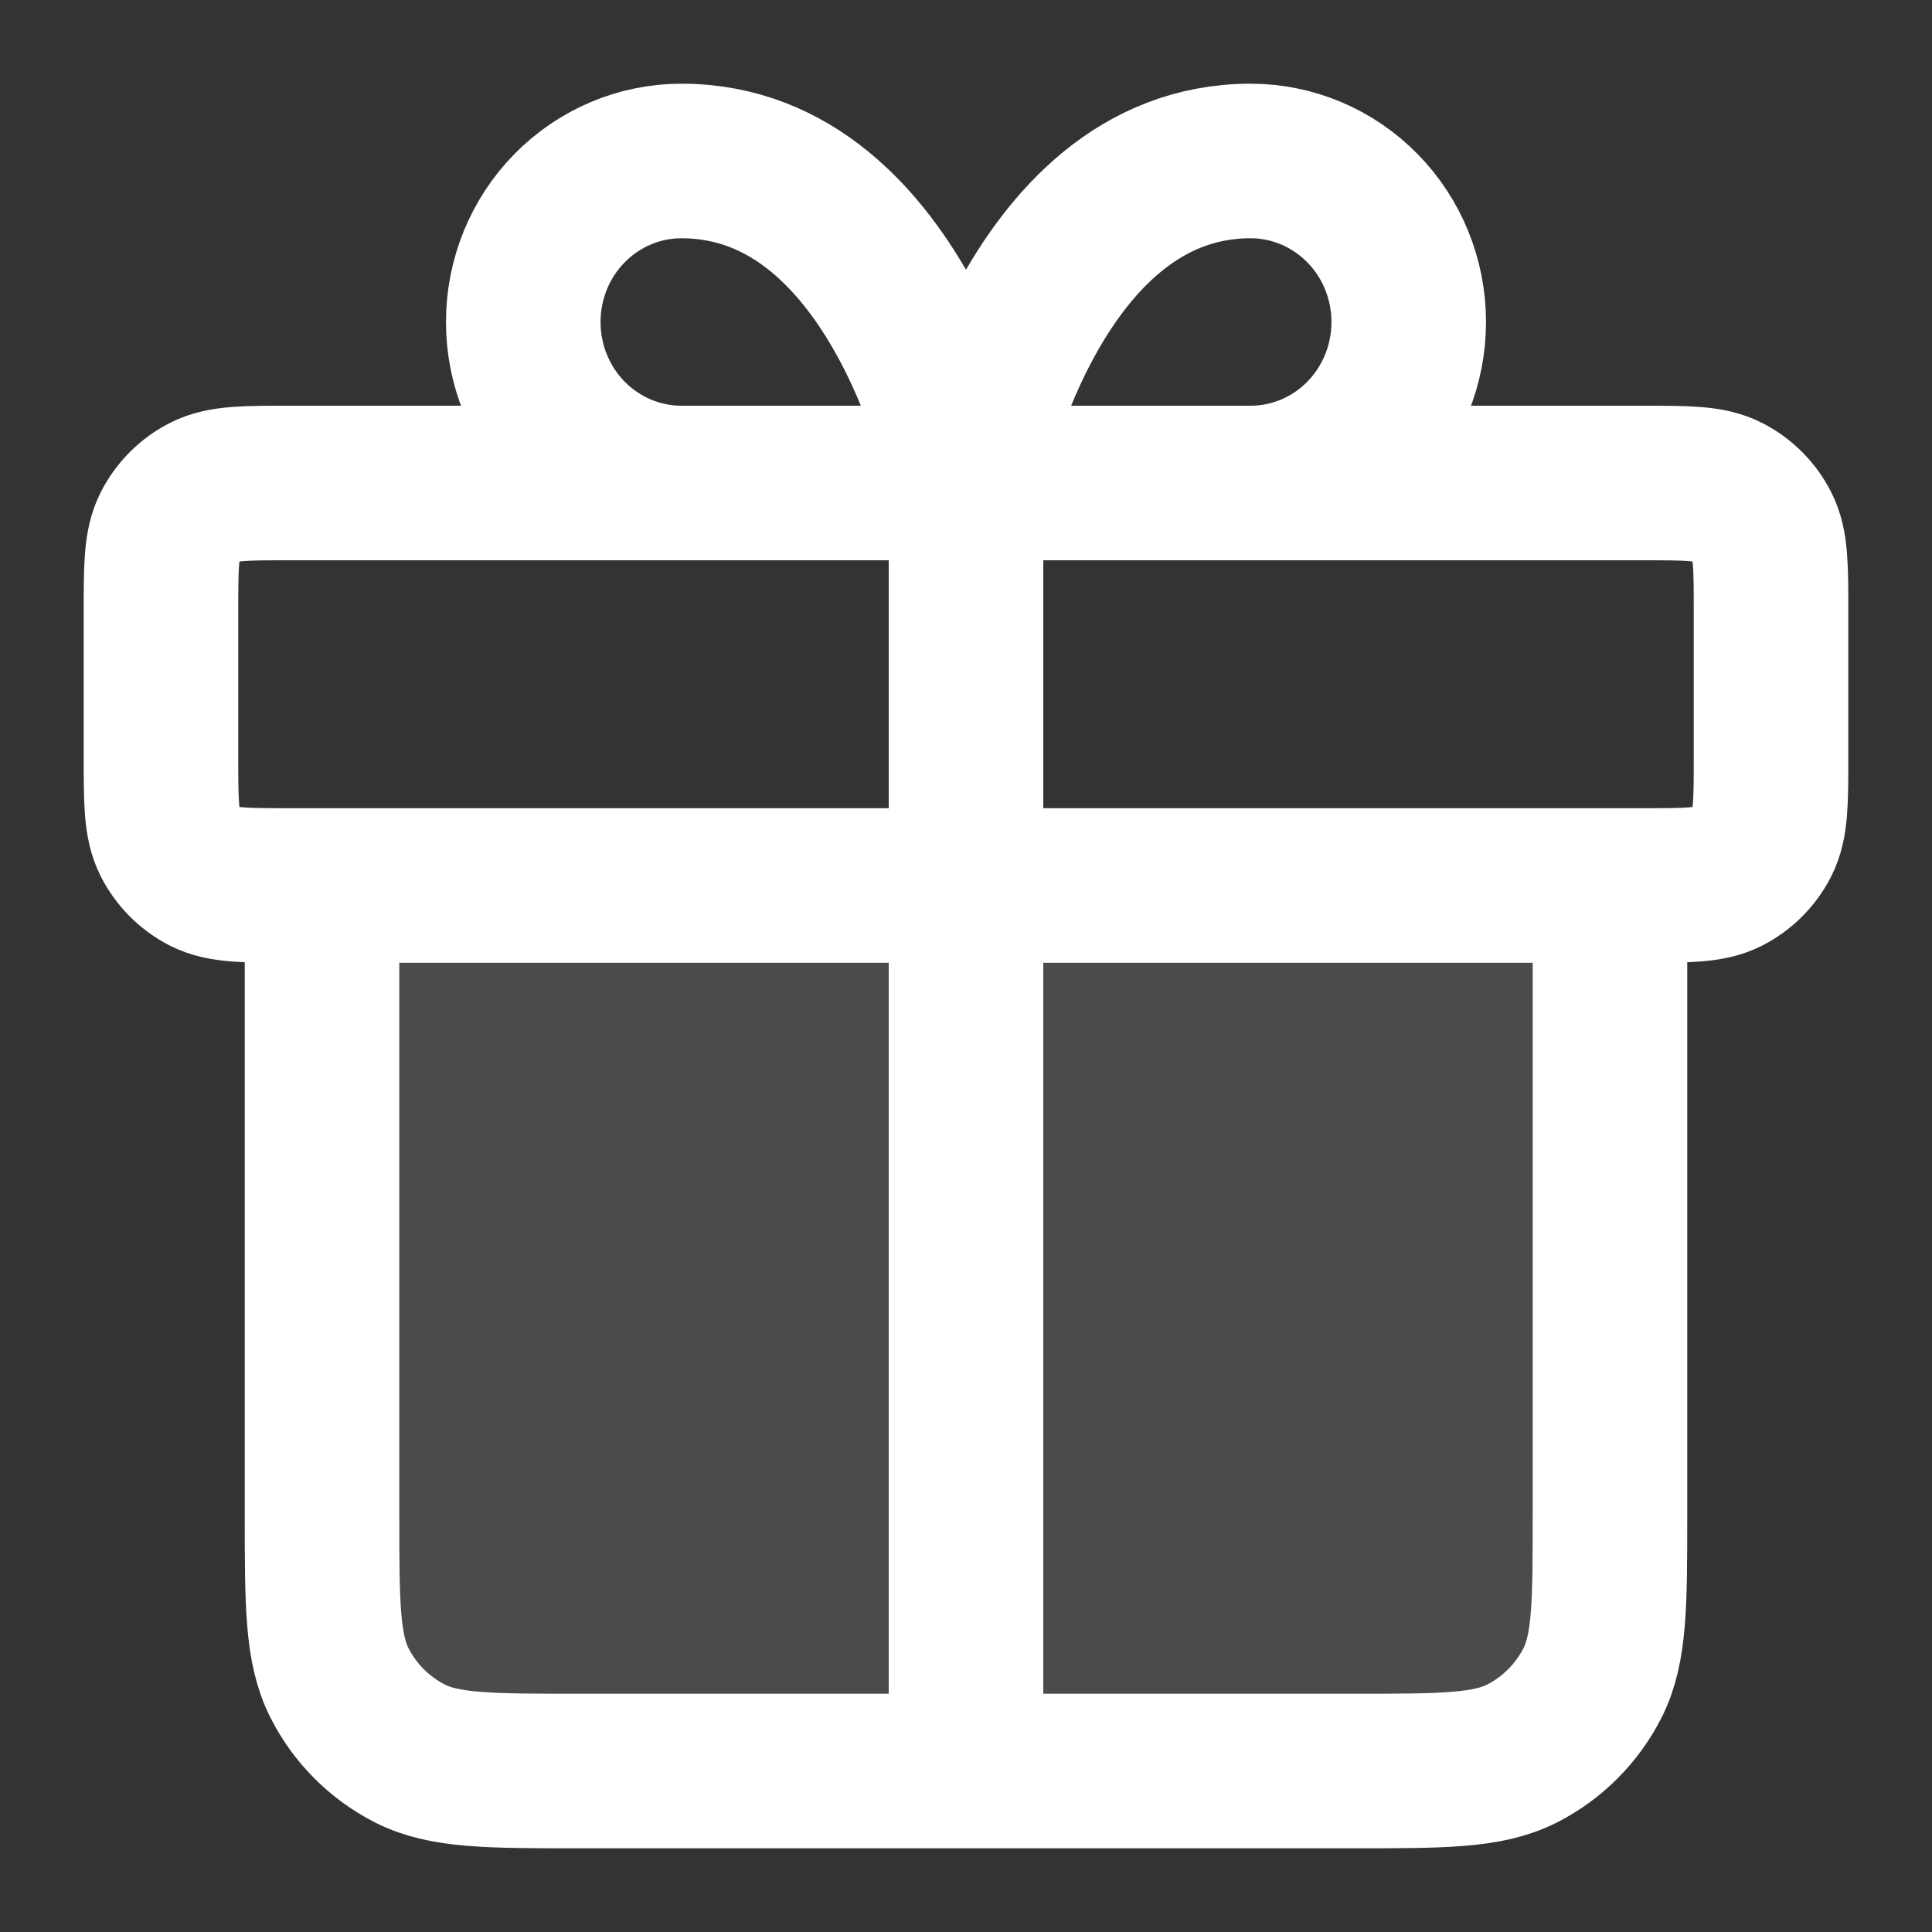
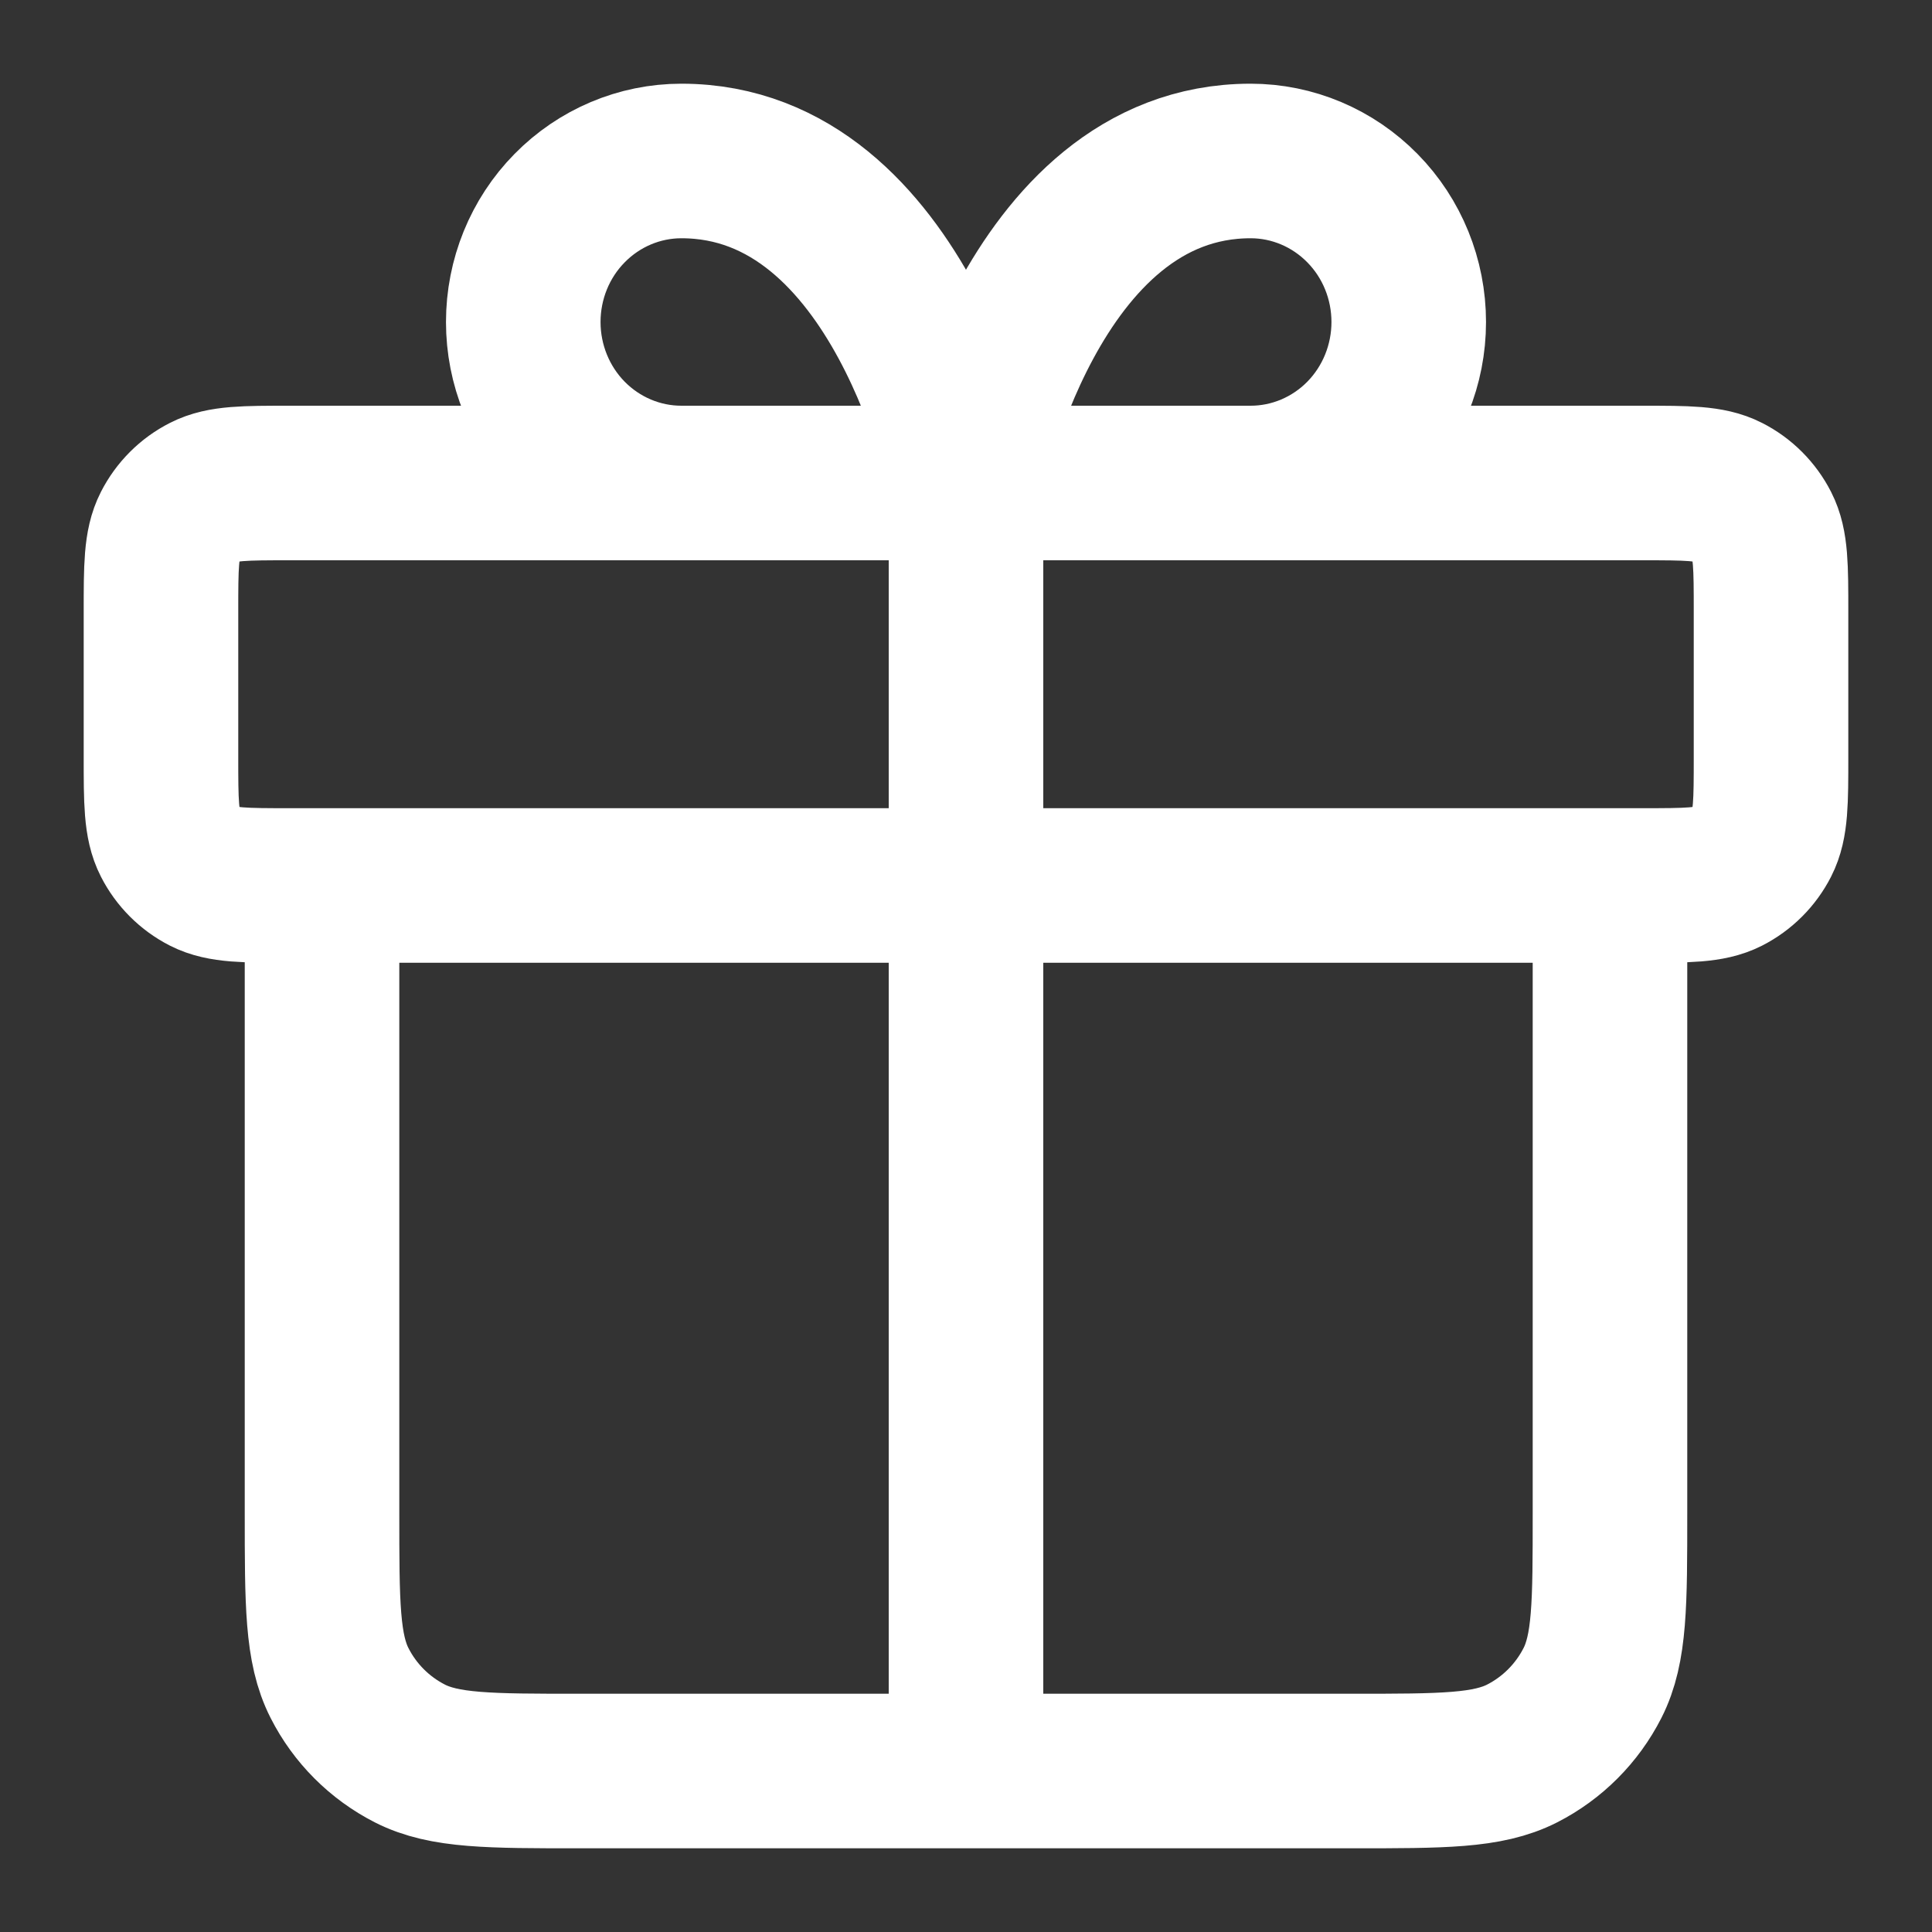
<svg xmlns="http://www.w3.org/2000/svg" width="25" height="25" viewBox="0 0 25 25" fill="none">
  <rect x="0" y="0" width="25" height="25" fill="#333333" stroke="none" />
-   <path opacity="0.12" d="M20.833 19.583V11.458H4.167V19.583C4.167 20.75 4.167 21.334 4.394 21.779C4.594 22.171 4.912 22.49 5.304 22.69C5.75 22.917 6.333 22.917 7.5 22.917L17.5 22.917C18.667 22.917 19.25 22.917 19.696 22.69C20.088 22.49 20.407 22.171 20.606 21.779C20.833 21.334 20.833 20.75 20.833 19.583Z" fill="white" />
  <path d="M12.5 6.25V22.917M12.5 6.25H8.817C8.274 6.25 7.754 6.03 7.37 5.64C6.986 5.249 6.771 4.719 6.771 4.167C6.771 3.614 6.986 3.084 7.37 2.694C7.754 2.303 8.274 2.083 8.817 2.083C11.681 2.083 12.5 6.25 12.5 6.25ZM12.5 6.25H16.183C16.726 6.25 17.246 6.03 17.63 5.64C18.014 5.249 18.229 4.719 18.229 4.167C18.229 3.614 18.014 3.084 17.63 2.694C17.246 2.303 16.726 2.083 16.183 2.083C13.318 2.083 12.5 6.25 12.5 6.25ZM20.833 11.458V19.583C20.833 20.75 20.833 21.334 20.606 21.779C20.406 22.171 20.088 22.49 19.696 22.69C19.25 22.917 18.667 22.917 17.5 22.917L7.5 22.917C6.333 22.917 5.75 22.917 5.304 22.69C4.912 22.49 4.593 22.171 4.394 21.779C4.167 21.334 4.167 20.75 4.167 19.583V11.458M2.083 7.917L2.083 9.792C2.083 10.375 2.083 10.667 2.197 10.89C2.297 11.086 2.456 11.245 2.652 11.345C2.875 11.458 3.167 11.458 3.75 11.458L21.25 11.458C21.833 11.458 22.125 11.458 22.348 11.345C22.544 11.245 22.703 11.086 22.803 10.89C22.917 10.667 22.917 10.375 22.917 9.792V7.917C22.917 7.333 22.917 7.042 22.803 6.819C22.703 6.623 22.544 6.463 22.348 6.364C22.125 6.25 21.833 6.25 21.25 6.25L3.75 6.25C3.167 6.25 2.875 6.25 2.652 6.364C2.456 6.463 2.297 6.623 2.197 6.819C2.083 7.042 2.083 7.333 2.083 7.917Z" stroke="white" stroke-width="2" stroke-linecap="round" stroke-linejoin="round" />
</svg>